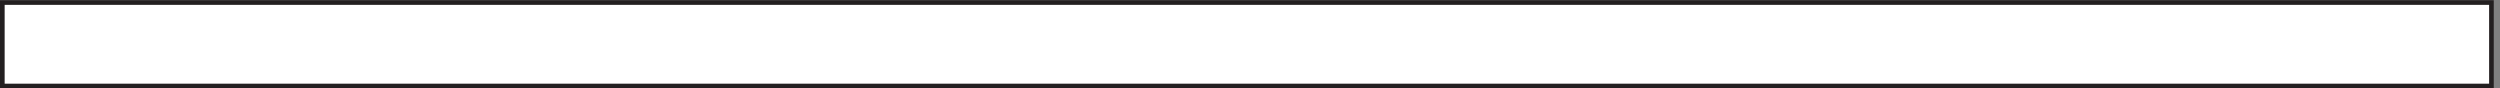
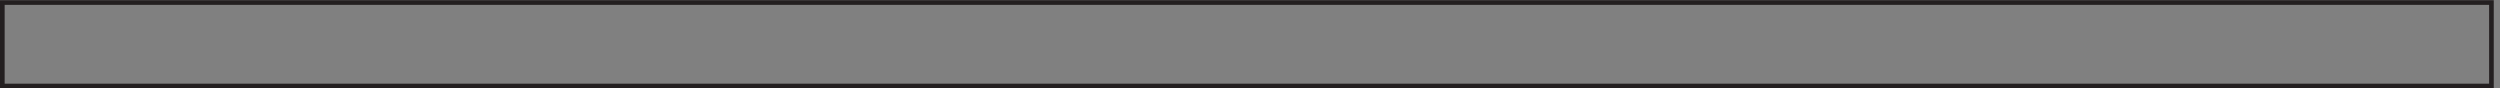
<svg xmlns="http://www.w3.org/2000/svg" xml:space="preserve" width="537.8" height="19">
  <rect width="100%" height="100%" fill="#808080" stroke="none" />
-   <path d="M0 0v135h4026V0H0" style="fill:#fff;fill-opacity:1;fill-rule:evenodd;stroke:none" transform="matrix(.133 0 0 -.133 .5 18.5)" />
  <path d="M0 0v135h4026V0Z" style="fill:none;stroke:#231f20;stroke-width:7.5;stroke-linecap:butt;stroke-linejoin:miter;stroke-miterlimit:10;stroke-dasharray:none;stroke-opacity:1" transform="matrix(.133 0 0 -.133 .5 18.5)" />
</svg>